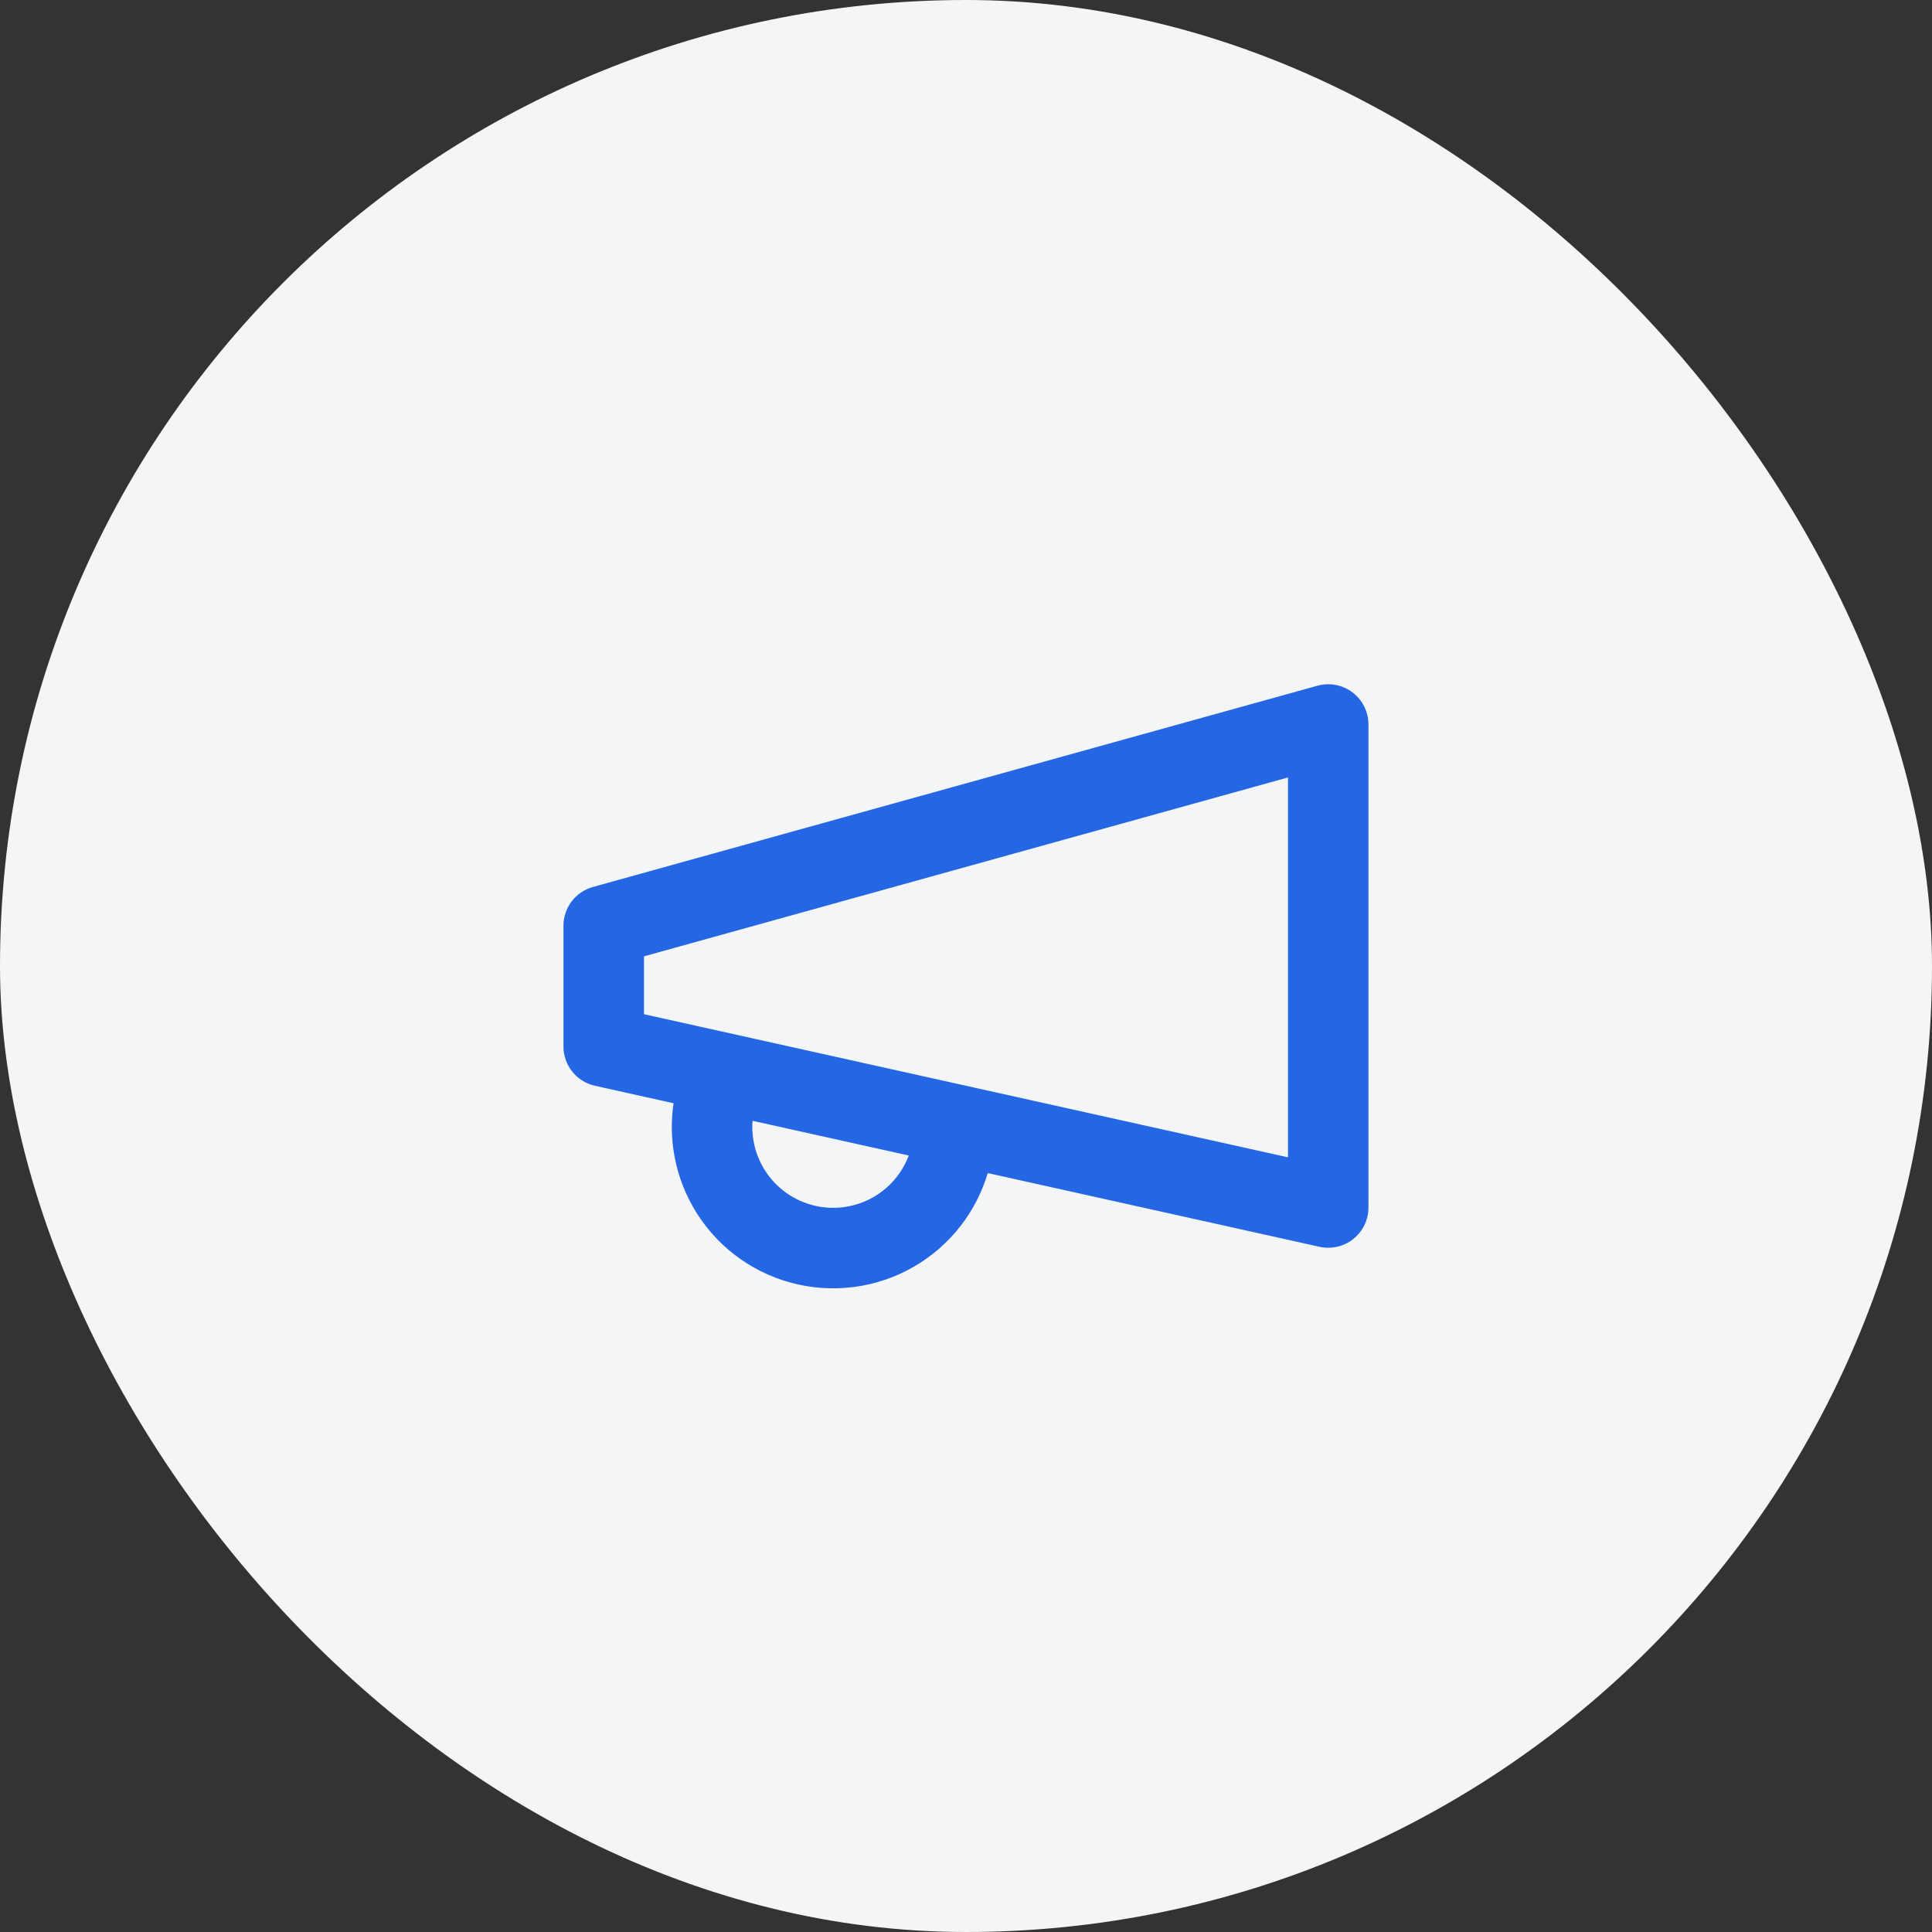
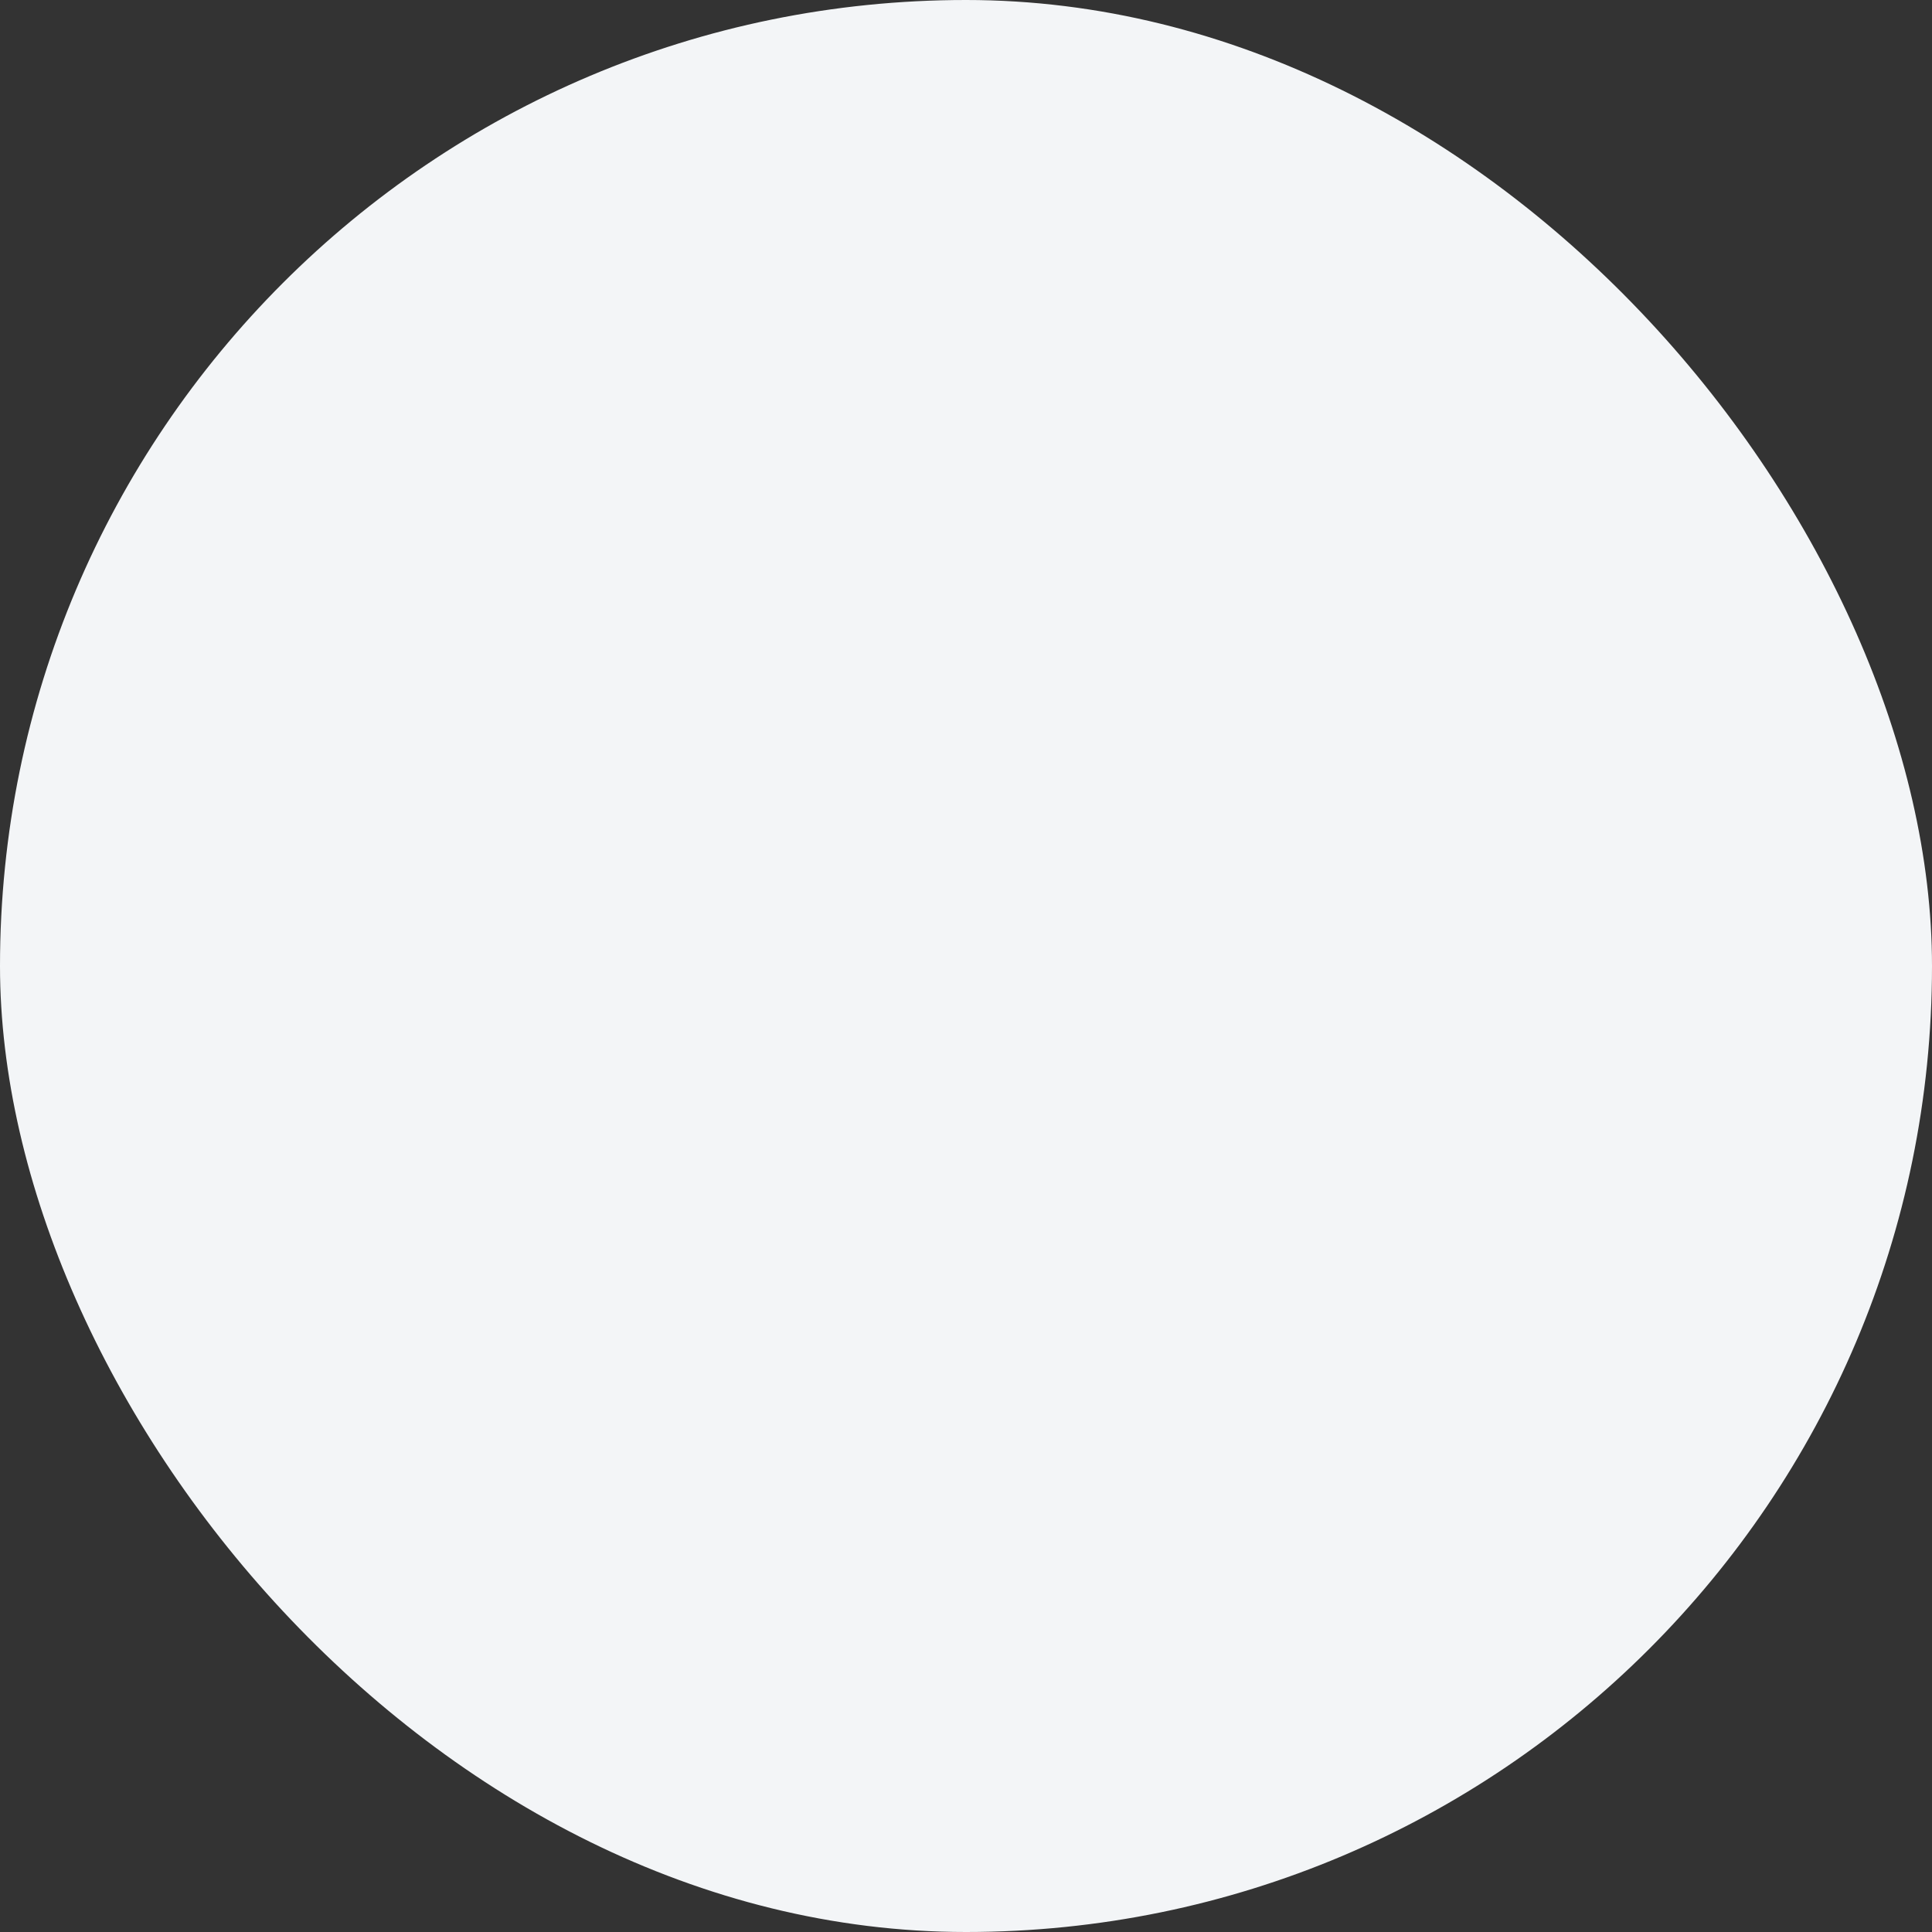
<svg xmlns="http://www.w3.org/2000/svg" width="80" height="80" viewBox="0 0 80 80" fill="none">
  <rect x="0" y="0" width="80" height="80" fill="#333333" stroke="none" />
  <rect width="80" height="80" rx="40" fill="#F3F5F7" />
-   <path fill-rule="evenodd" clip-rule="evenodd" d="M56.007 28.673C56.422 28.988 56.665 29.479 56.665 30V50C56.665 50.505 56.436 50.984 56.042 51.3C55.647 51.616 55.131 51.737 54.637 51.627L40.901 48.575C40.664 49.371 40.28 50.116 39.769 50.773C39.229 51.465 38.559 52.044 37.796 52.477C37.033 52.91 36.193 53.188 35.322 53.296C34.451 53.404 33.568 53.34 32.722 53.107C31.876 52.873 31.085 52.476 30.393 51.937C29.701 51.397 29.122 50.727 28.689 49.964C28.256 49.201 27.977 48.36 27.869 47.49C27.794 46.888 27.802 46.281 27.891 45.683L24.637 44.96C23.875 44.791 23.332 44.114 23.332 43.333V38.333C23.332 37.585 23.831 36.928 24.553 36.727L54.553 28.394C55.054 28.255 55.593 28.358 56.007 28.673ZM31.161 46.41C31.144 46.633 31.149 46.857 31.177 47.079C31.231 47.515 31.371 47.937 31.588 48.319C31.805 48.701 32.095 49.037 32.441 49.307C32.788 49.577 33.185 49.776 33.609 49.893C34.032 50.01 34.475 50.042 34.911 49.988C35.347 49.934 35.769 49.795 36.151 49.578C36.533 49.361 36.869 49.071 37.139 48.724C37.346 48.458 37.512 48.162 37.631 47.848L31.161 46.41ZM26.665 39.6V41.996L53.332 47.922V32.193L26.665 39.6Z" fill="#2566E5" />
</svg>